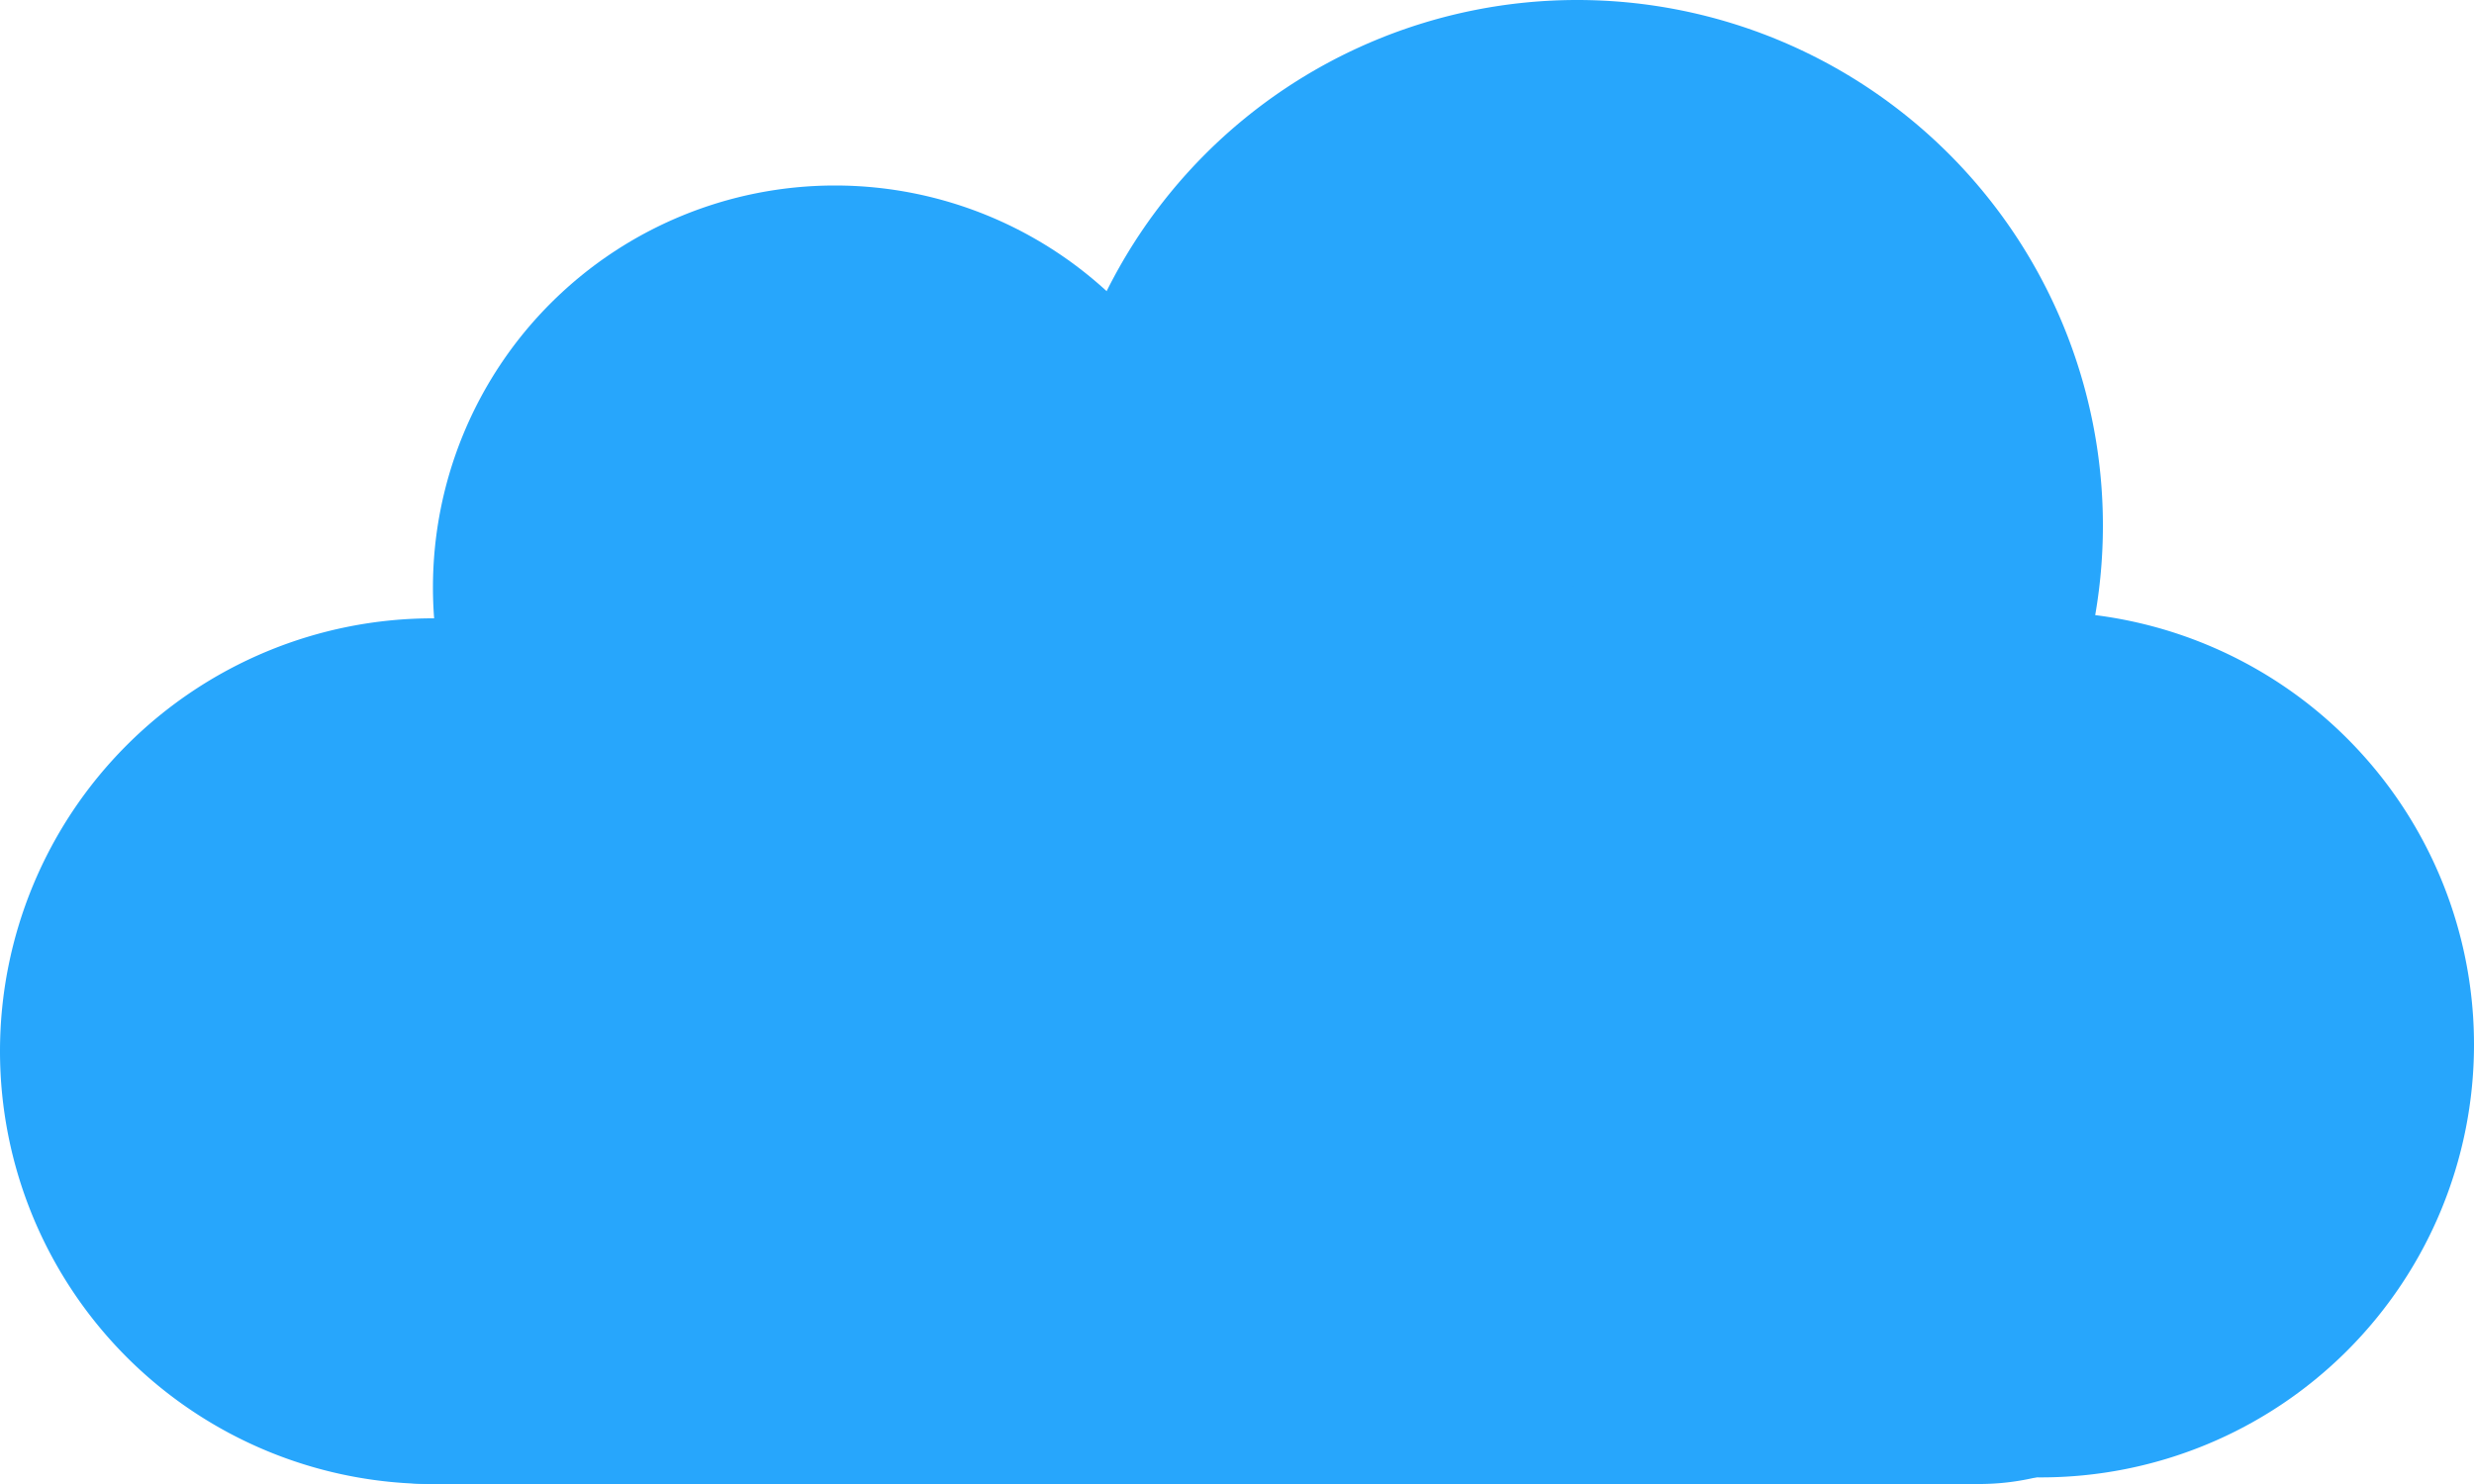
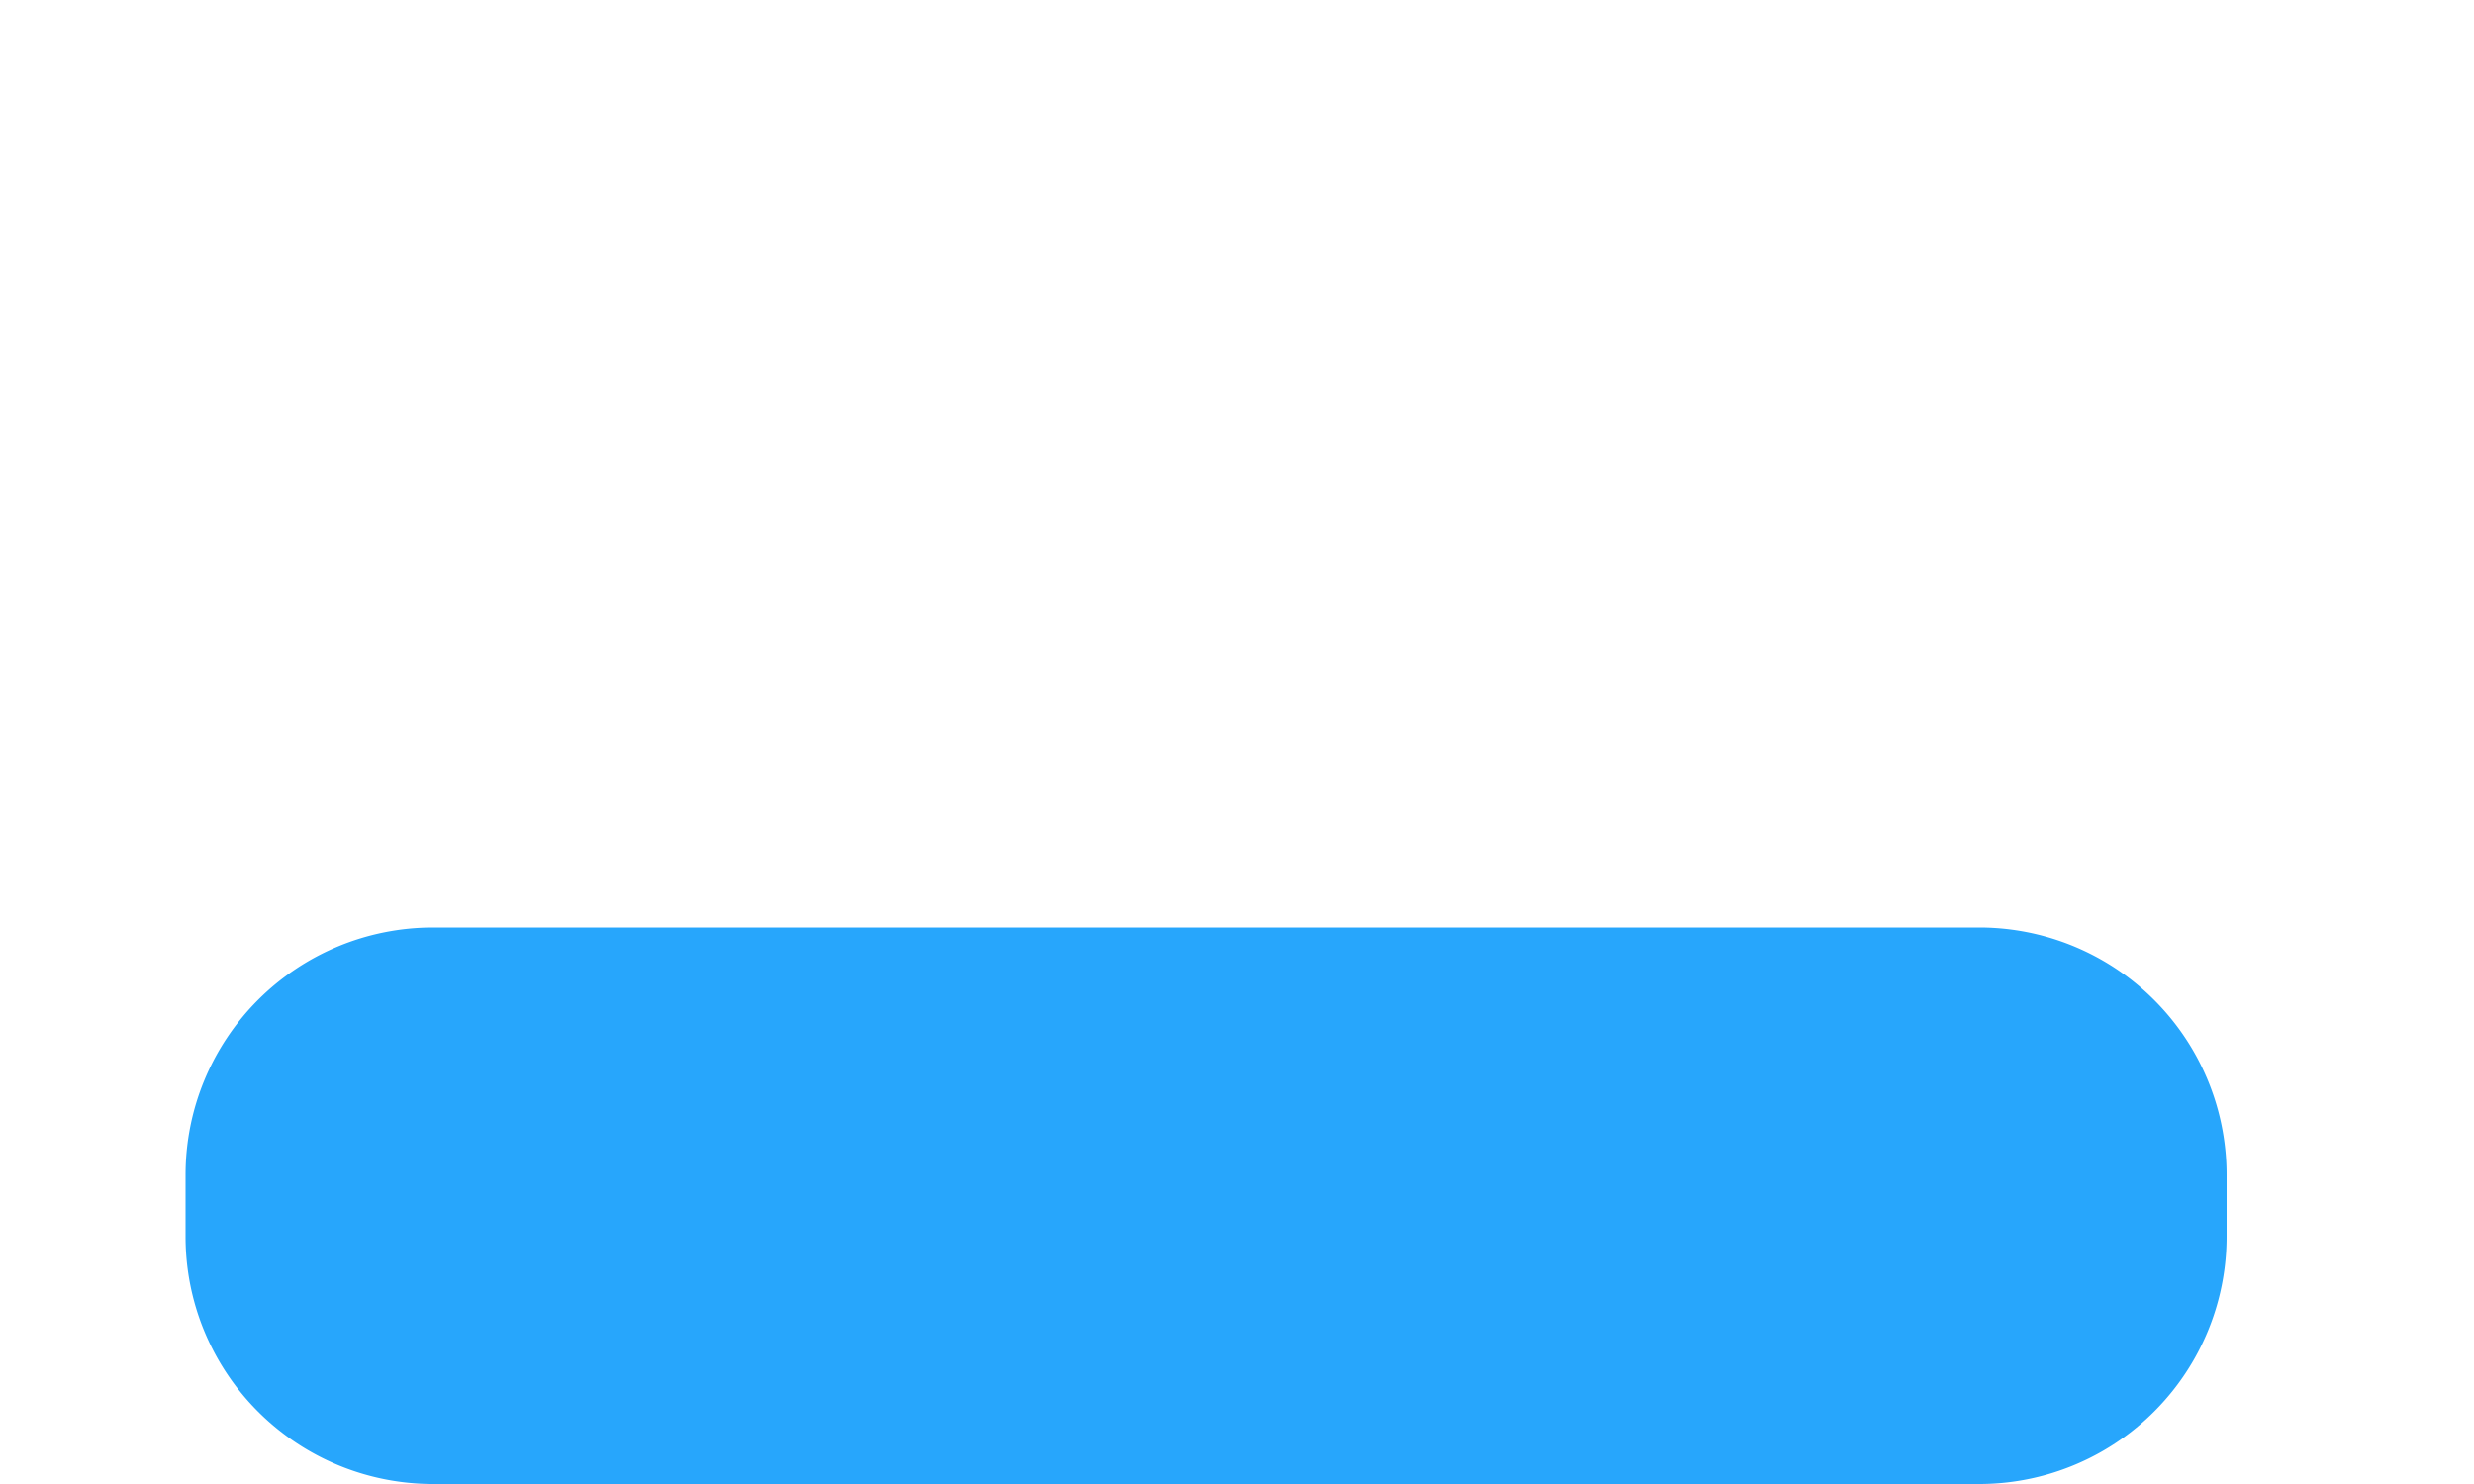
<svg xmlns="http://www.w3.org/2000/svg" id="Group_237" data-name="Group 237" width="40" height="24" viewBox="0 0 40 24" fill="#27a6fc">
  <g id="Group_40" data-name="Group 40">
    <g id="Group_39" data-name="Group 39">
-       <path id="Path_1066" data-name="Path 1066" d="M83.75,43a8.5,8.5,0,1,0,8.5,8.5A8.5,8.5,0,0,0,83.75,43Z" transform="translate(-58.25 -43)" />
-       <path id="Path_1067" data-name="Path 1067" d="M47.333,78.45a7,7,0,1,0,7,7A7,7,0,0,0,47.333,78.45Zm-26,.107a7,7,0,1,0,7,7A7,7,0,0,0,21.333,78.557Z" transform="translate(-14.333 -68.557)" />
-       <path id="Path_1068" data-name="Path 1068" d="M45.917,53.75a6.5,6.5,0,1,0,6.5,6.5A6.5,6.5,0,0,0,45.917,53.75Z" transform="translate(-32.417 -50.75)" />
-       <path id="Path_1069" data-name="Path 1069" d="M71.5,71.283a7,7,0,1,0,7,7A7,7,0,0,0,71.5,71.283Z" transform="translate(-50.5 -63.39)" />
      <path id="Path_1070" data-name="Path 1070" d="M25.083,101.75a4,4,0,0,0,4,4h25a4,4,0,0,0,4-4v-1a4,4,0,0,0-4-4h-25a4,4,0,0,0-4,4Z" transform="translate(-22.083 -81.75)" />
    </g>
  </g>
</svg>